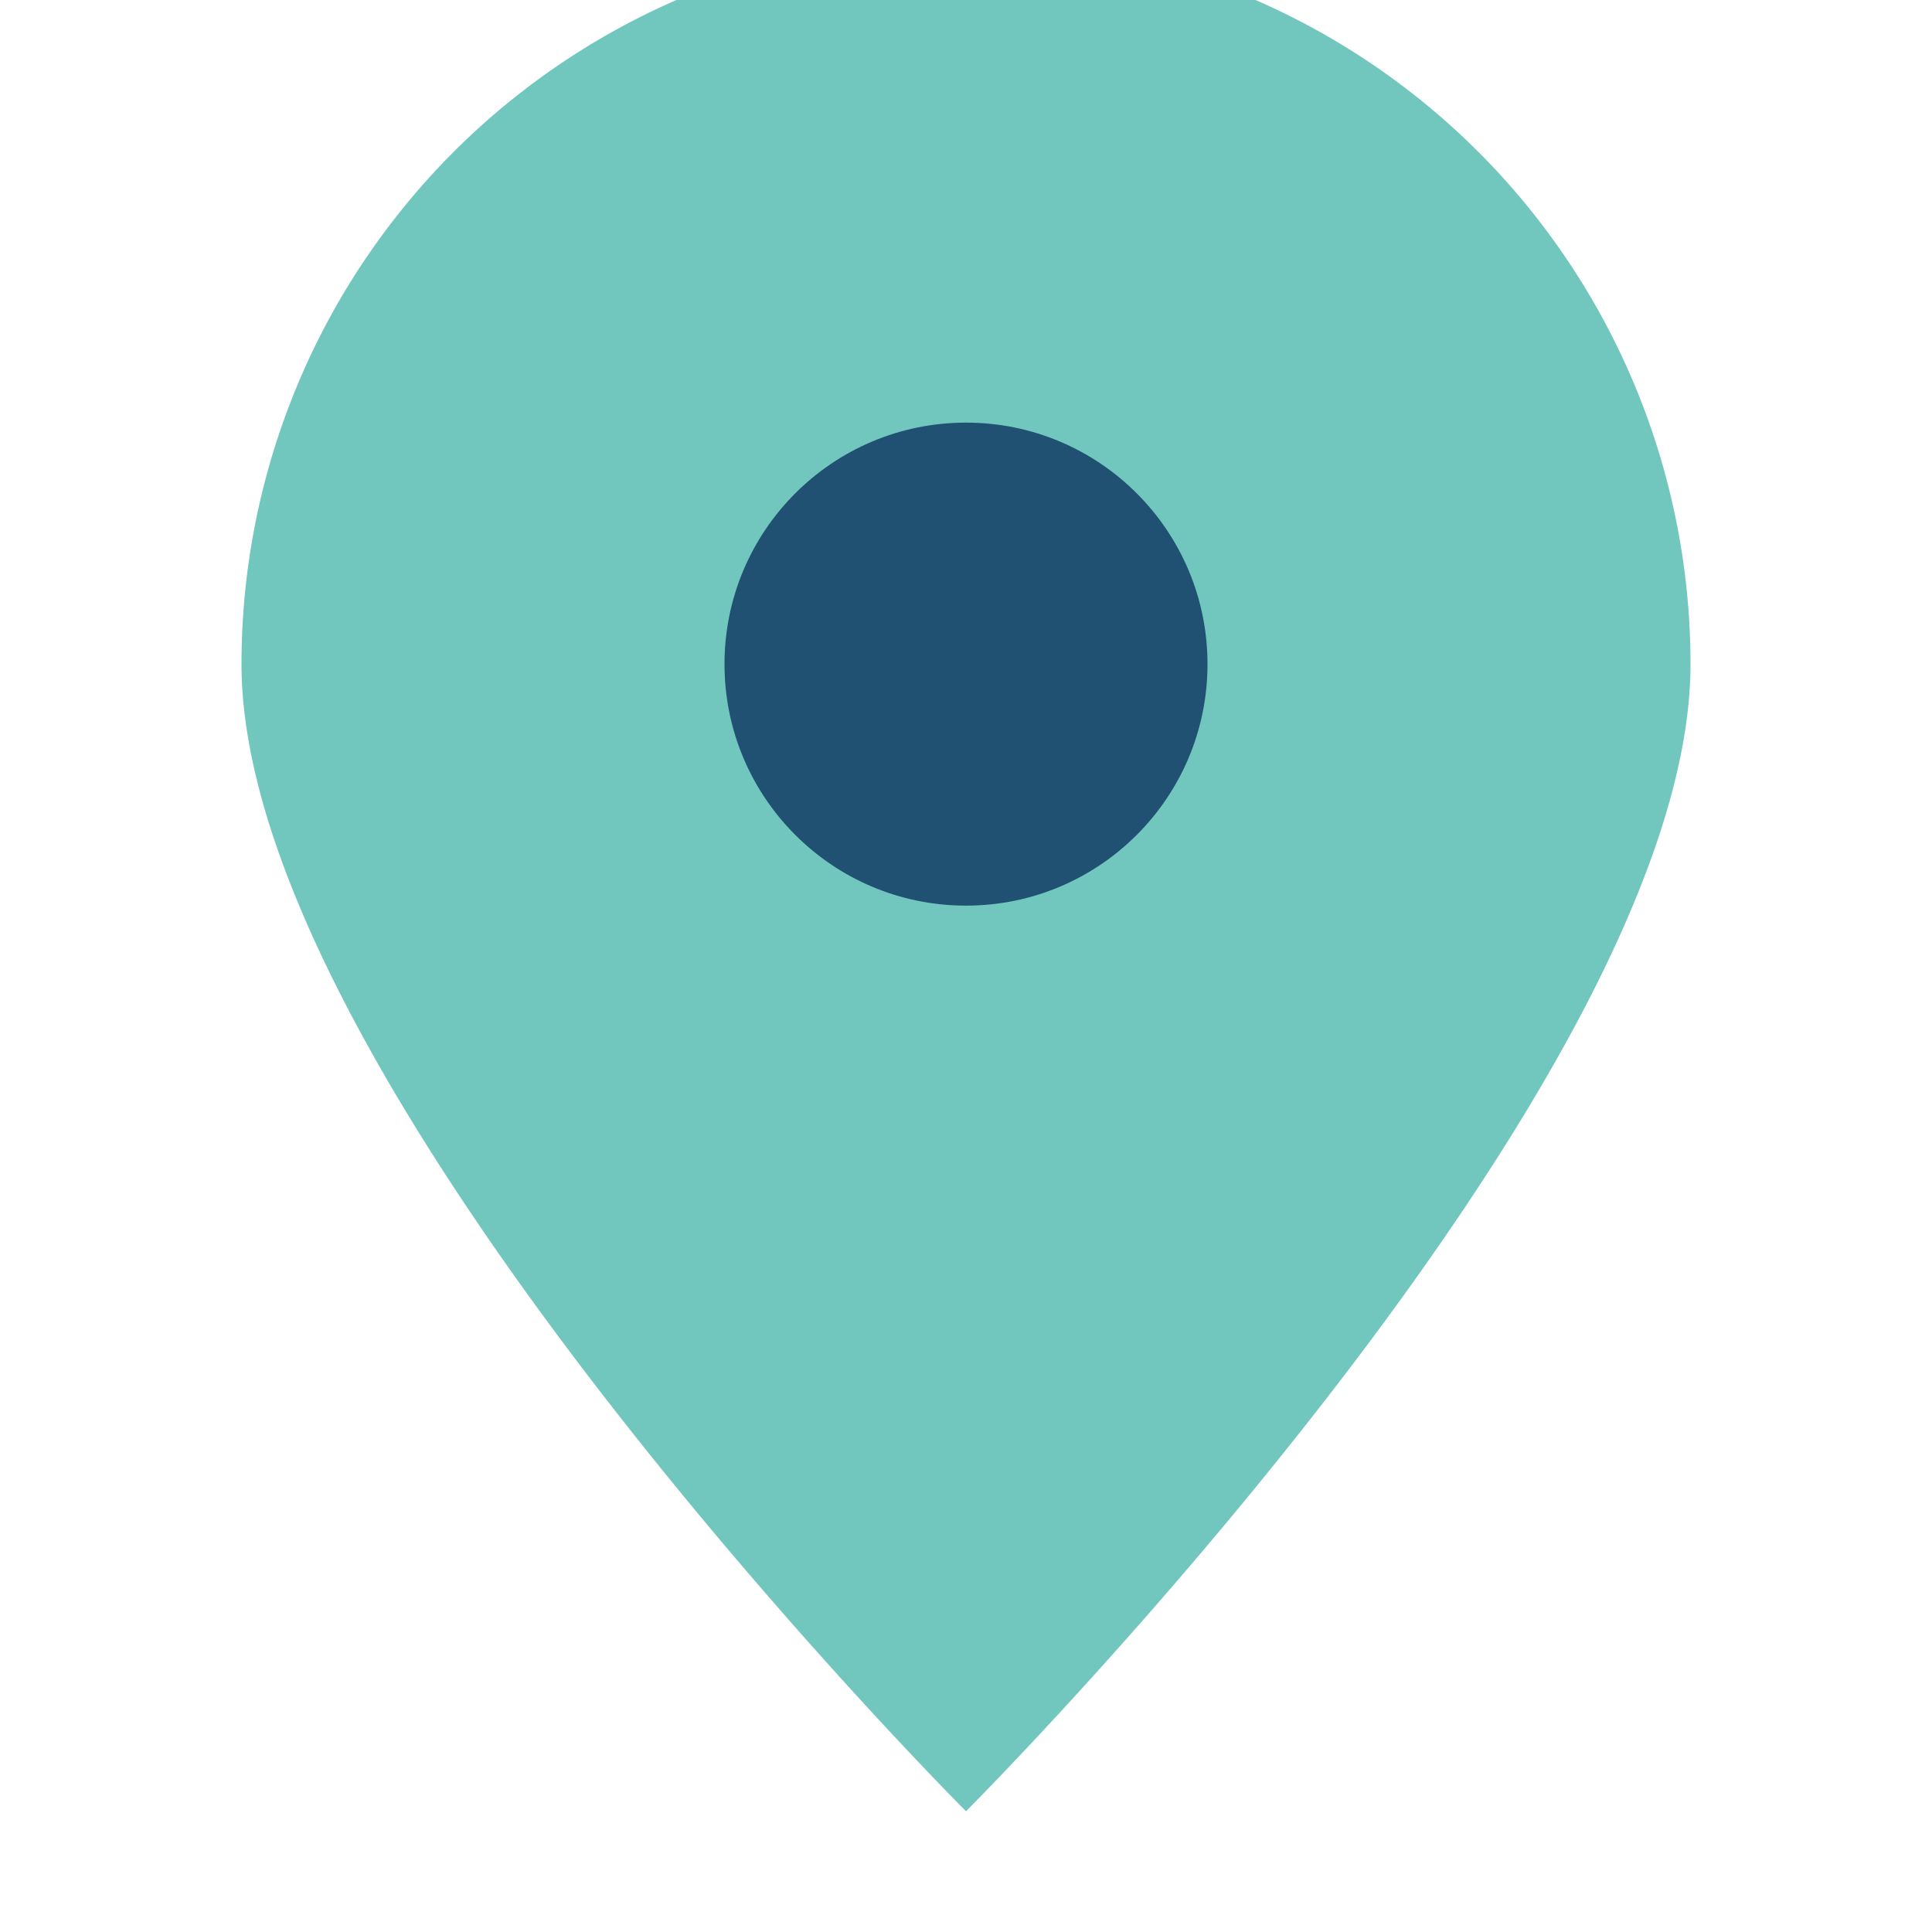
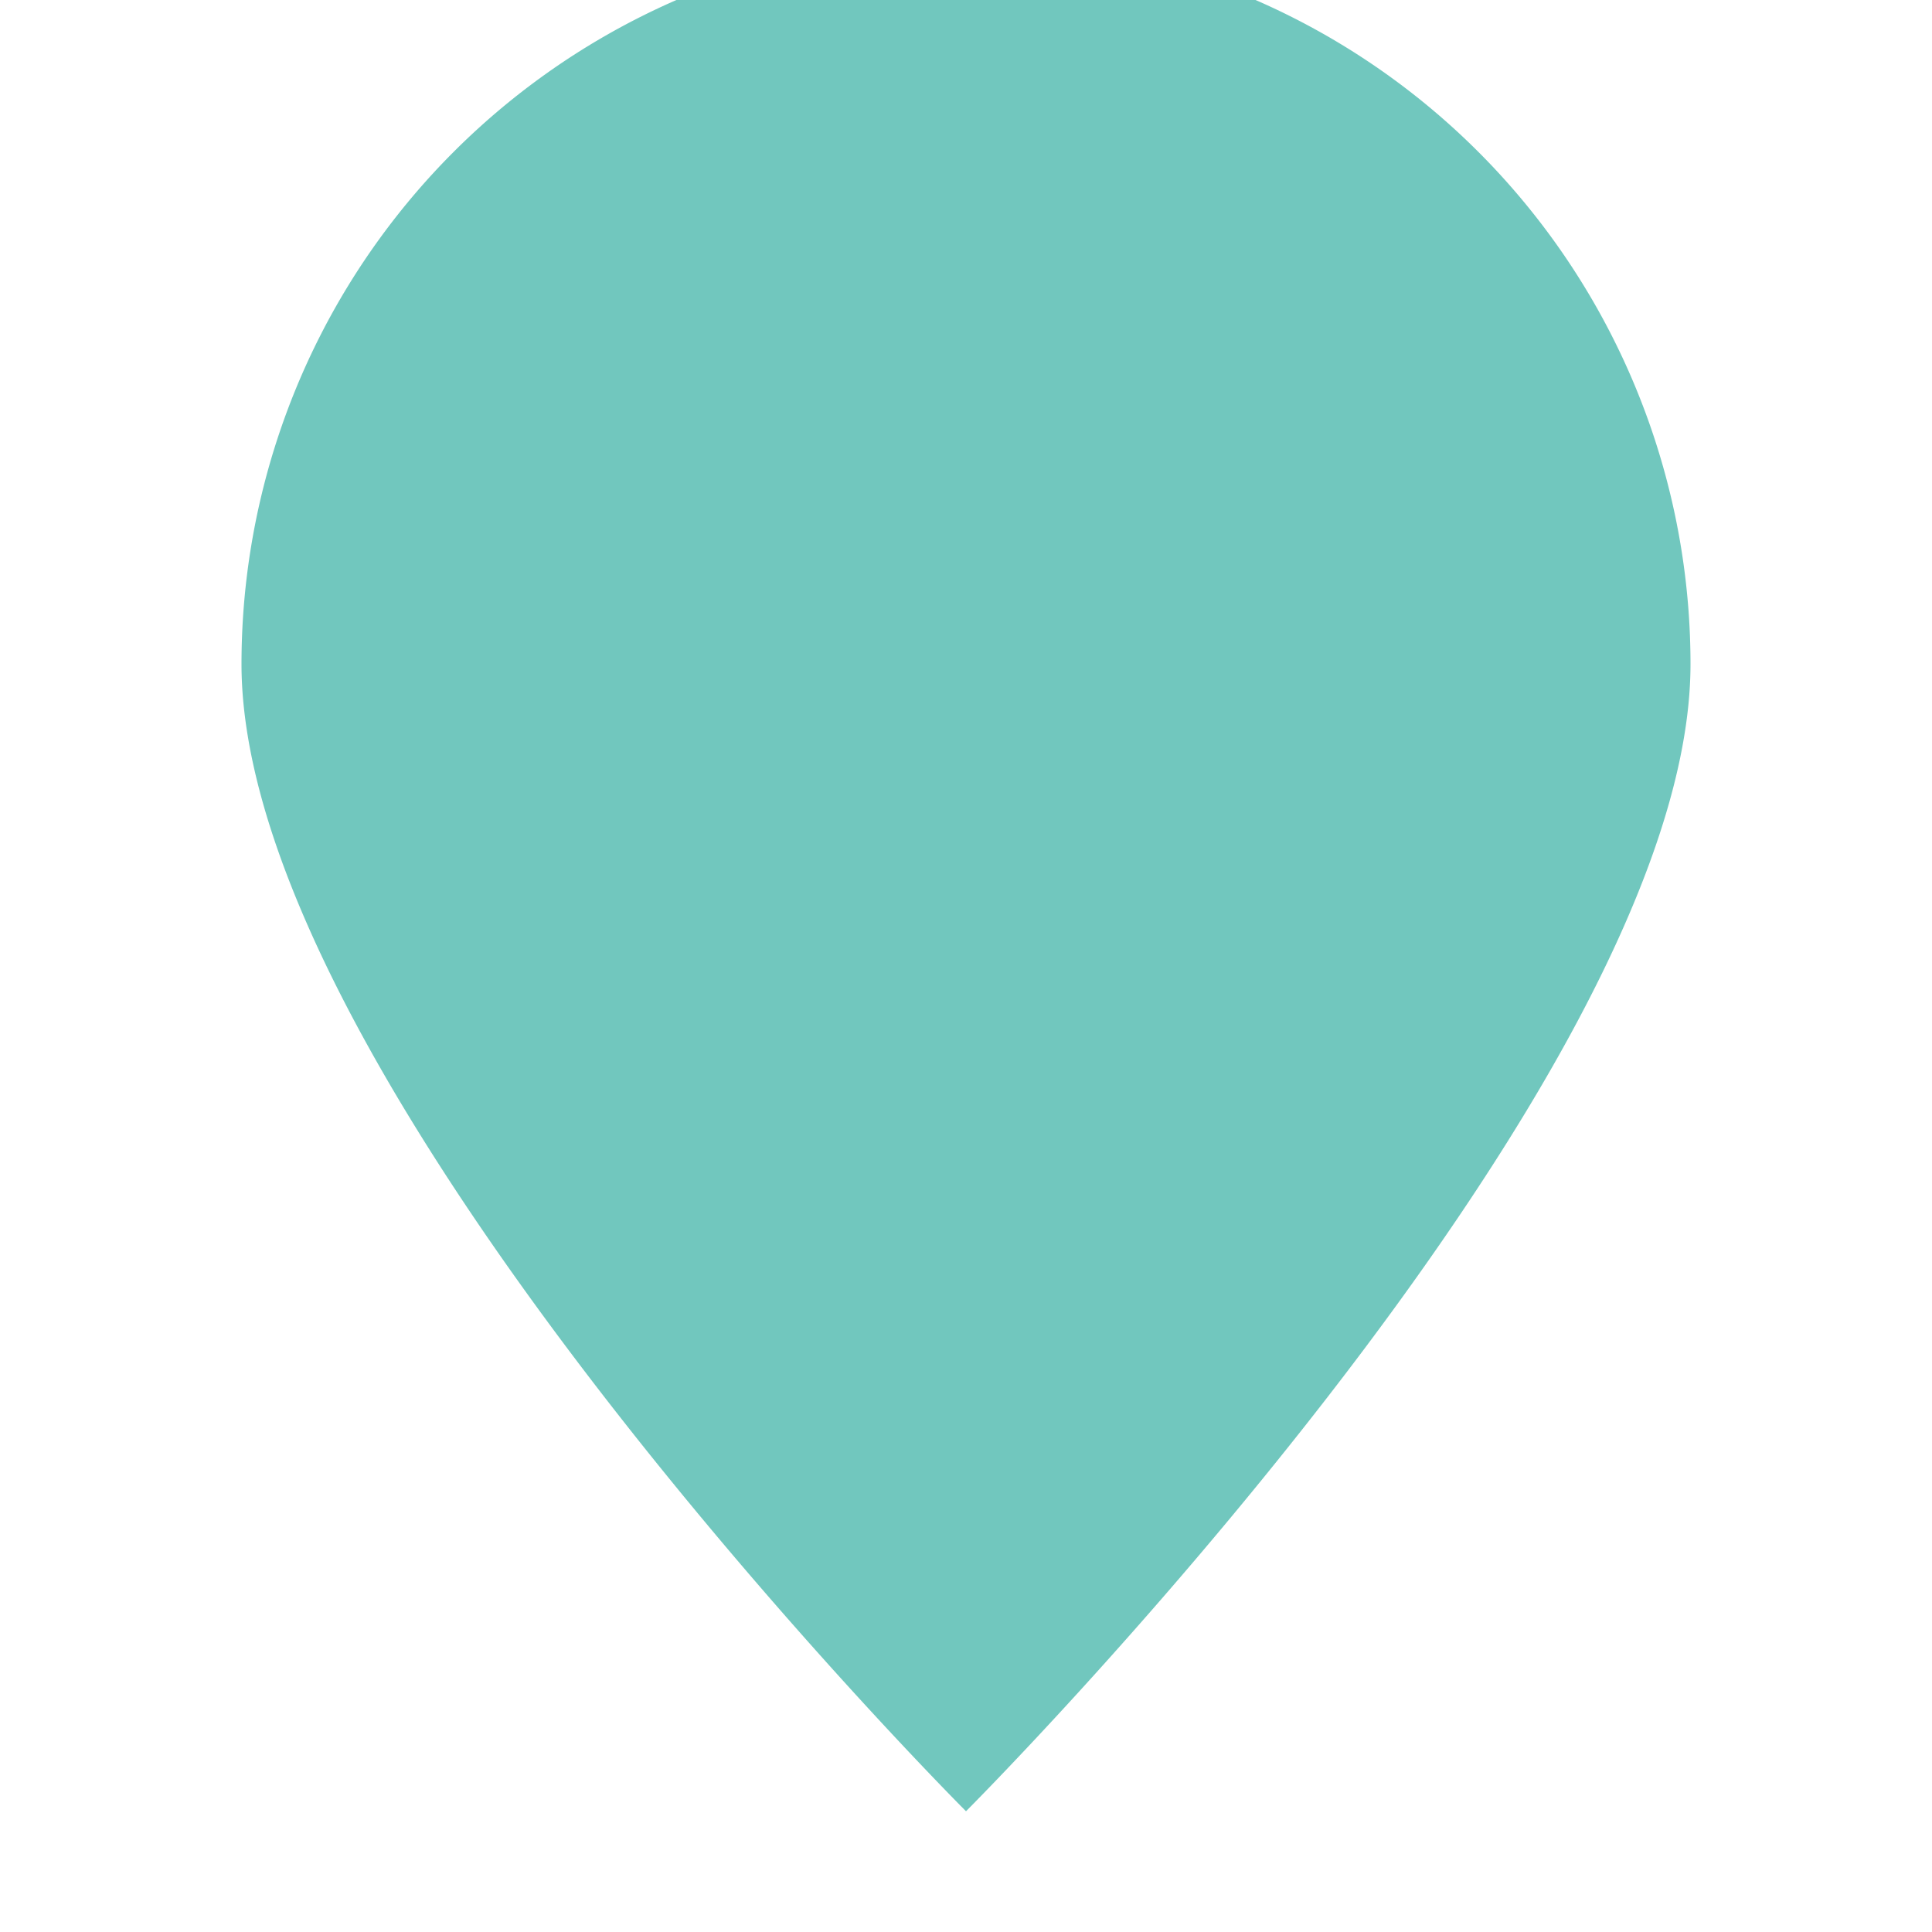
<svg xmlns="http://www.w3.org/2000/svg" width="32" height="32" viewBox="0 0 32 32">
-   <path d="M16 30S4 18 4 11a12 12 0 1 1 24 0c0 7-12 19-12 19z" fill="#71C7BE" />
-   <circle cx="16" cy="11" r="4" fill="#205072" />
+   <path d="M16 30S4 18 4 11a12 12 0 1 1 24 0c0 7-12 19-12 19" fill="#71C7BE" />
</svg>